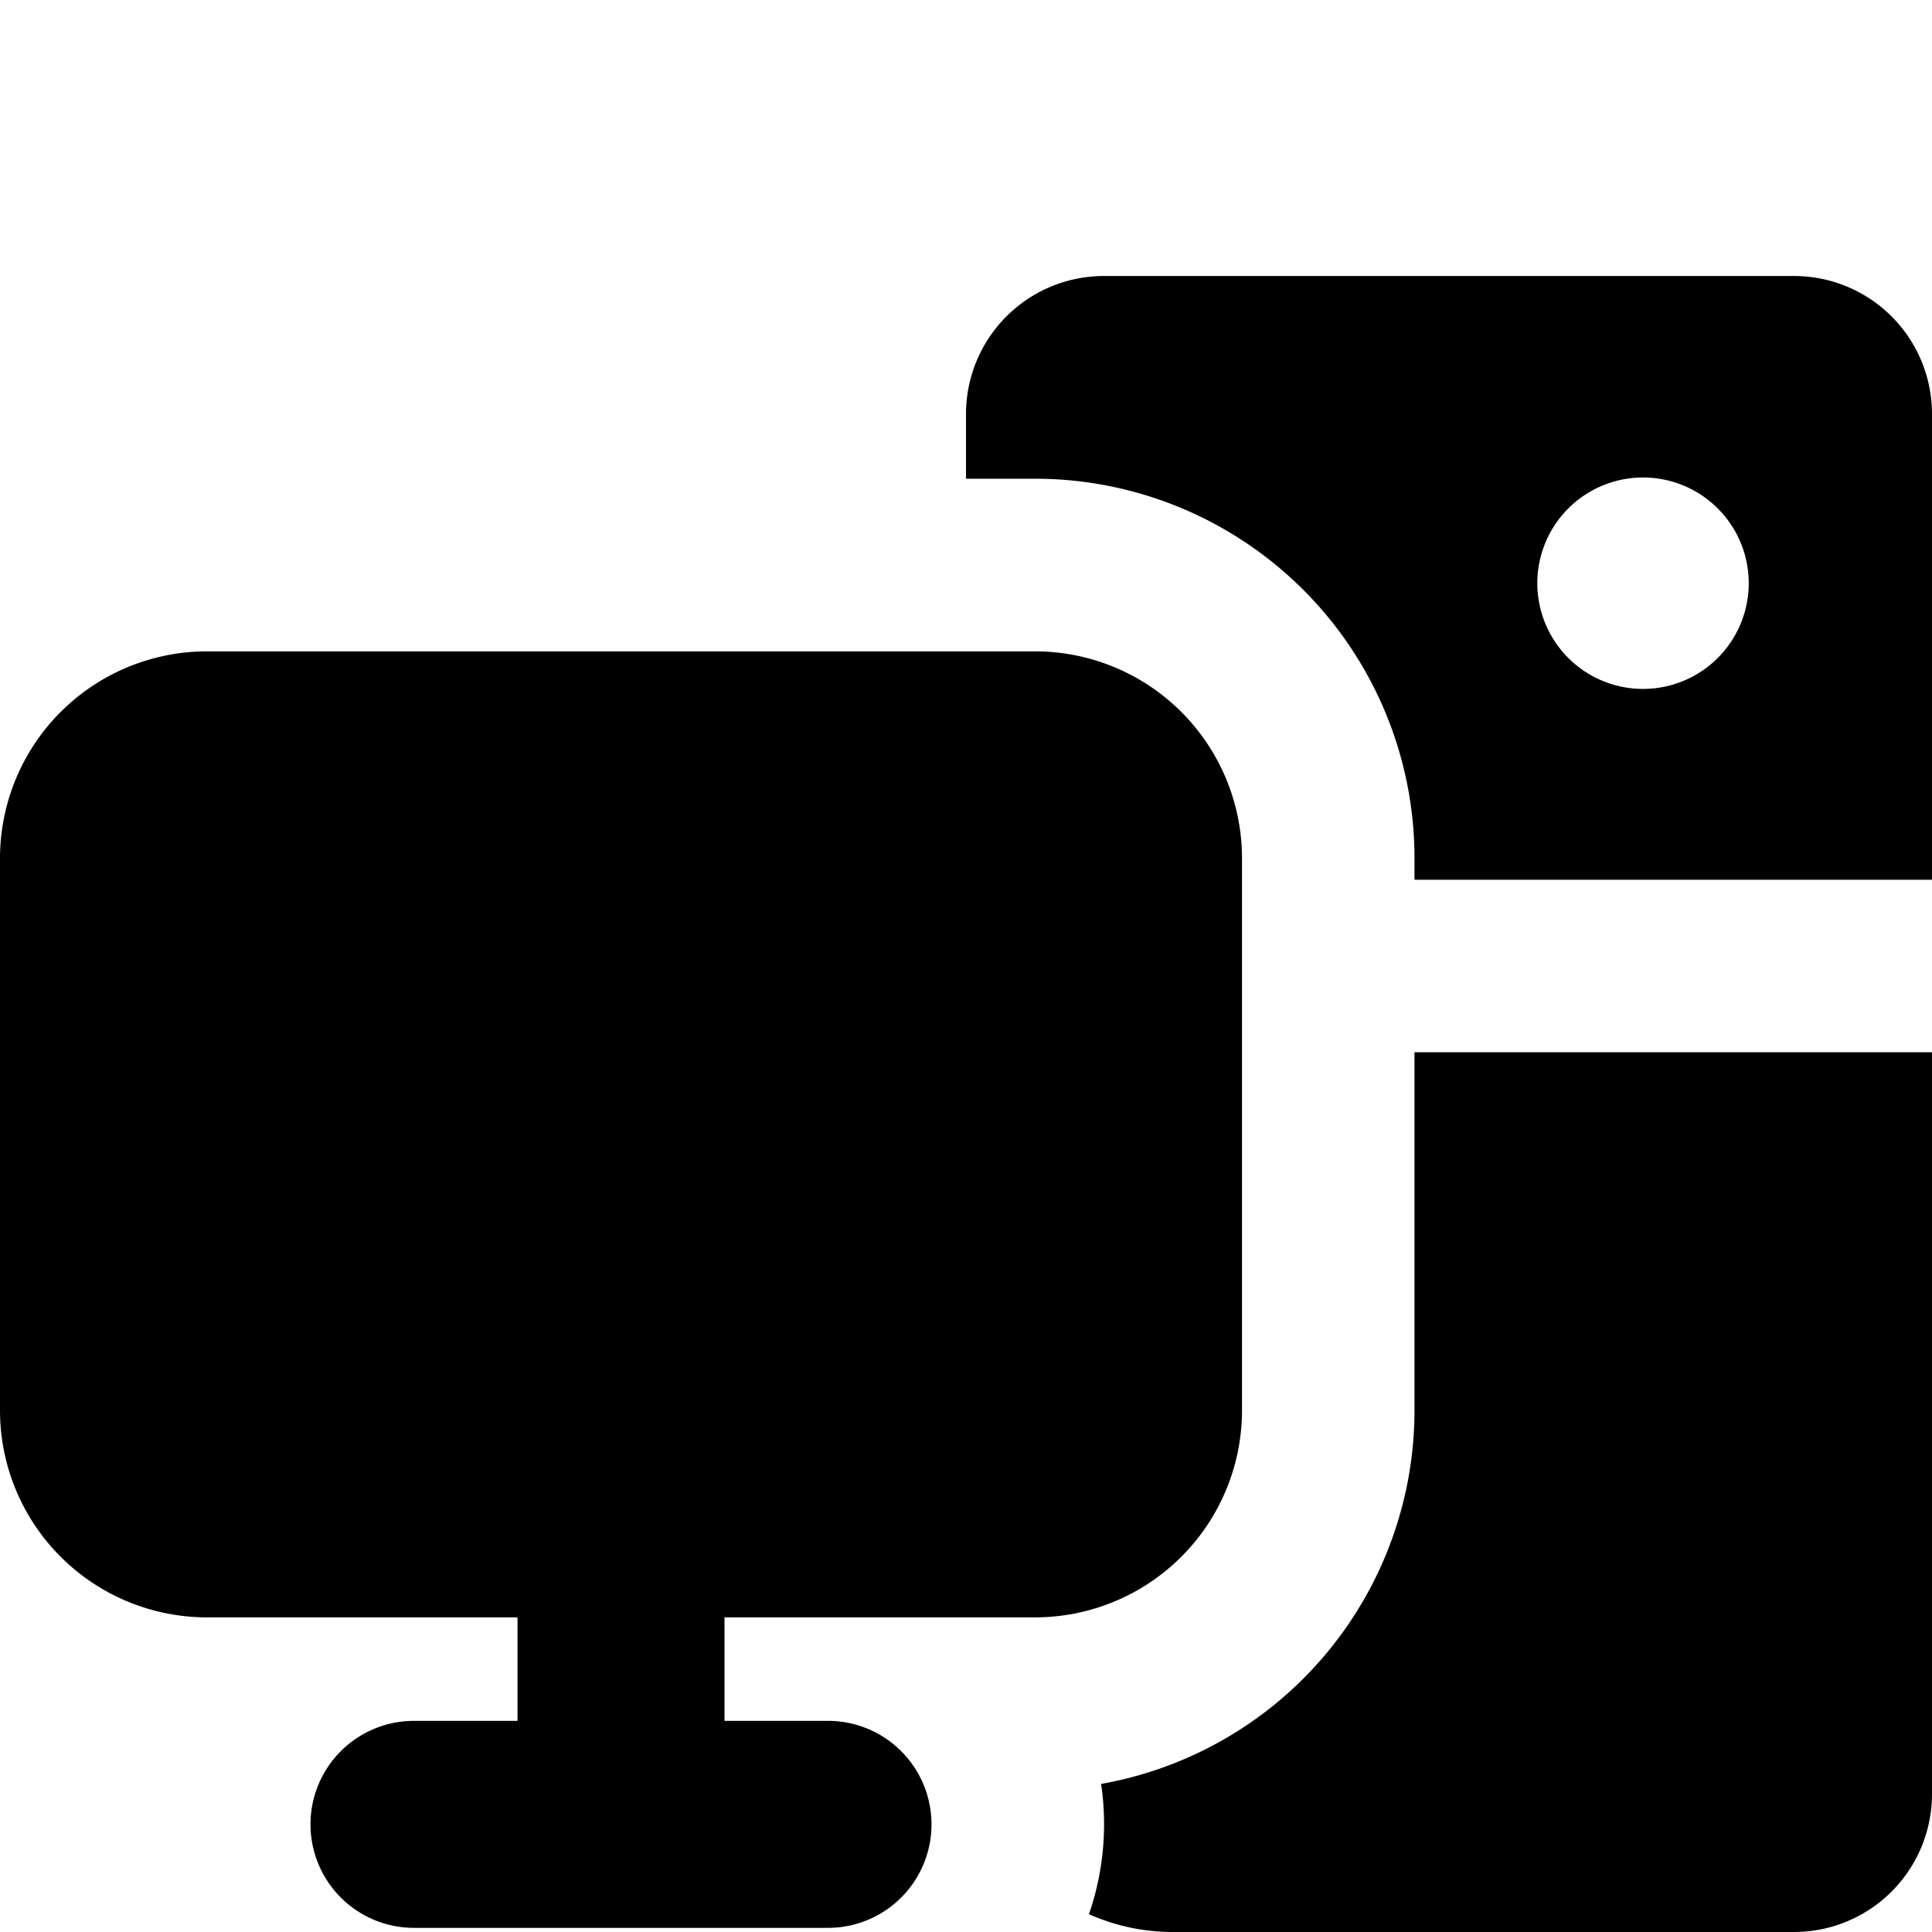
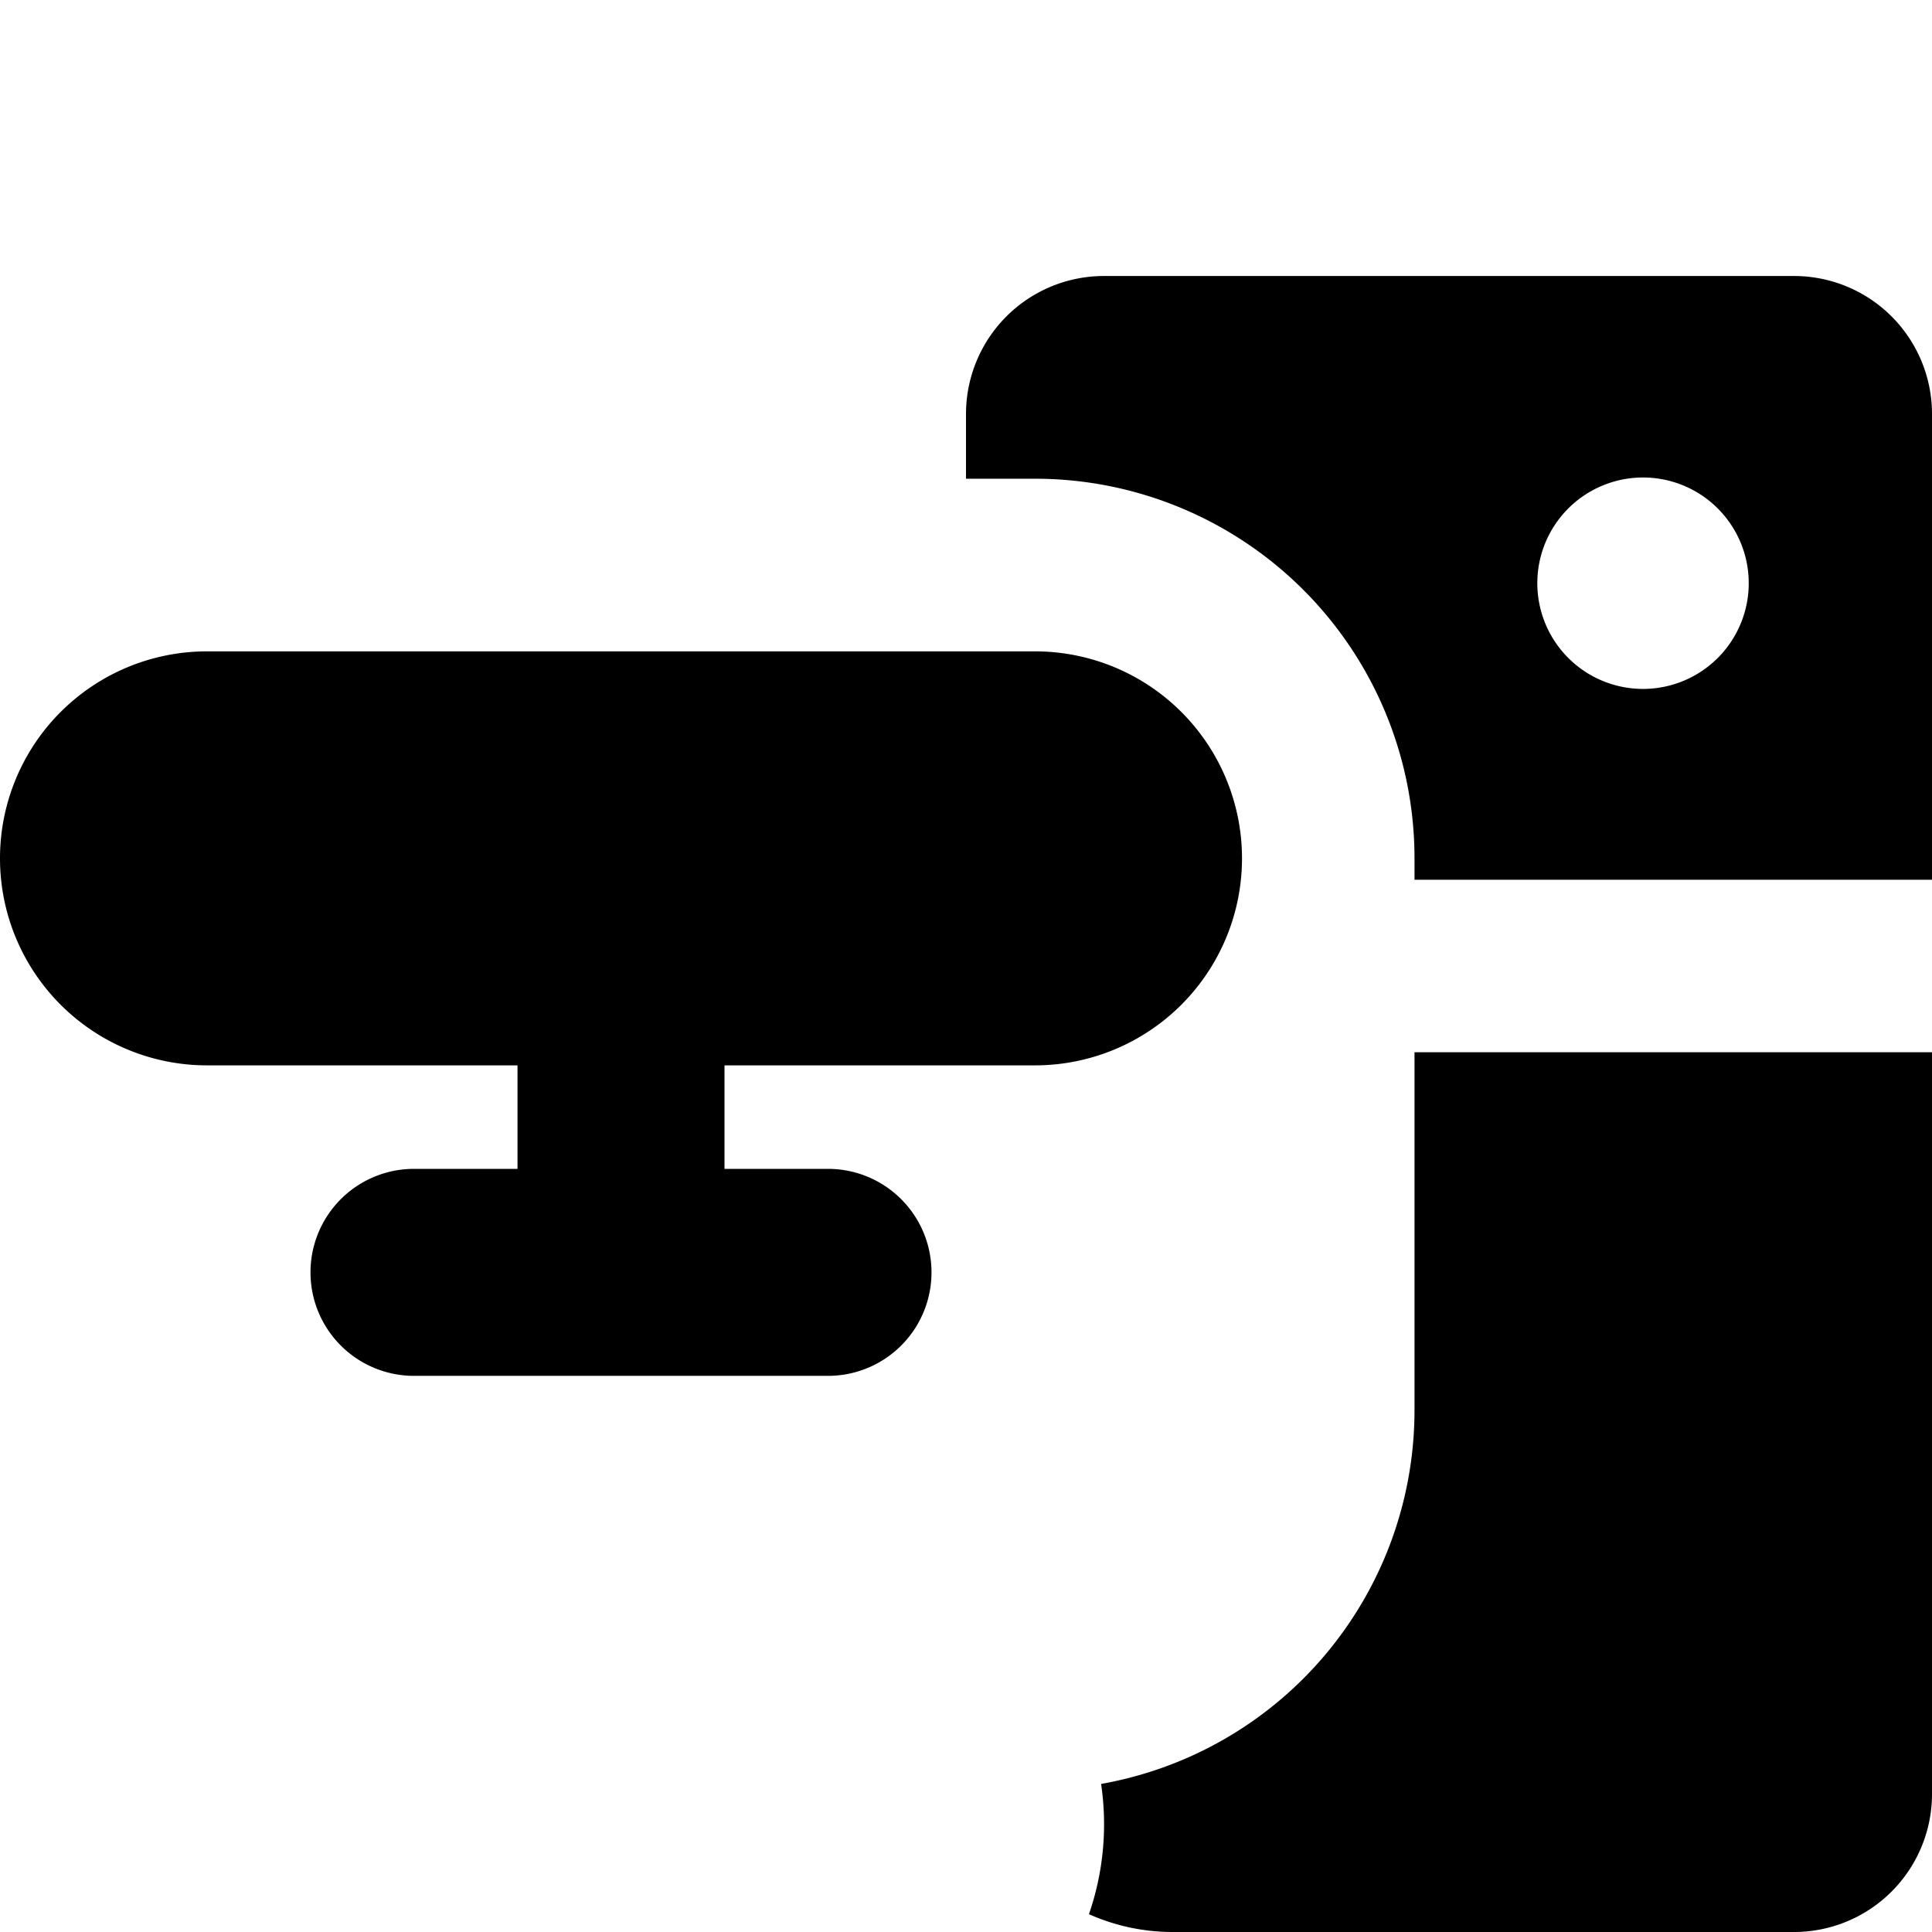
<svg xmlns="http://www.w3.org/2000/svg" width="800" height="800" viewBox="0 0 14 14">
-   <path fill="currentColor" fill-rule="evenodd" d="M8 2a1 1 0 0 0-1 1v.469h.5a2.75 2.75 0 0 1 2.75 2.75v.156H14V3a1 1 0 0 0-1-1zm-.109 11.871a1.997 1.997 0 0 0 .088-.944a2.75 2.75 0 0 0 2.271-2.708V7.625H14V13a1 1 0 0 1-1 1H8.5a1.49 1.49 0 0 1-.609-.129m4.78-9.684a.766.766 0 1 1-1.53 0a.766.766 0 0 1 1.53 0M0 6.22a1.5 1.5 0 0 1 1.5-1.5h6A1.5 1.5 0 0 1 9 6.22v4a1.5 1.5 0 0 1-1.5 1.5H5.25v.75H6a.75.75 0 1 1 0 1.5H3a.75.75 0 0 1 0-1.5h.75v-.75H1.5a1.5 1.5 0 0 1-1.5-1.5z" clip-rule="evenodd" />
+   <path fill="currentColor" fill-rule="evenodd" d="M8 2a1 1 0 0 0-1 1v.469h.5a2.75 2.75 0 0 1 2.75 2.75v.156H14V3a1 1 0 0 0-1-1zm-.109 11.871a1.997 1.997 0 0 0 .088-.944a2.75 2.75 0 0 0 2.271-2.708V7.625H14V13a1 1 0 0 1-1 1H8.5a1.49 1.49 0 0 1-.609-.129m4.78-9.684a.766.766 0 1 1-1.53 0a.766.766 0 0 1 1.53 0M0 6.22a1.5 1.5 0 0 1 1.5-1.5h6A1.5 1.5 0 0 1 9 6.22a1.5 1.5 0 0 1-1.5 1.5H5.25v.75H6a.75.75 0 1 1 0 1.5H3a.75.75 0 0 1 0-1.5h.75v-.75H1.5a1.5 1.5 0 0 1-1.5-1.5z" clip-rule="evenodd" />
</svg>